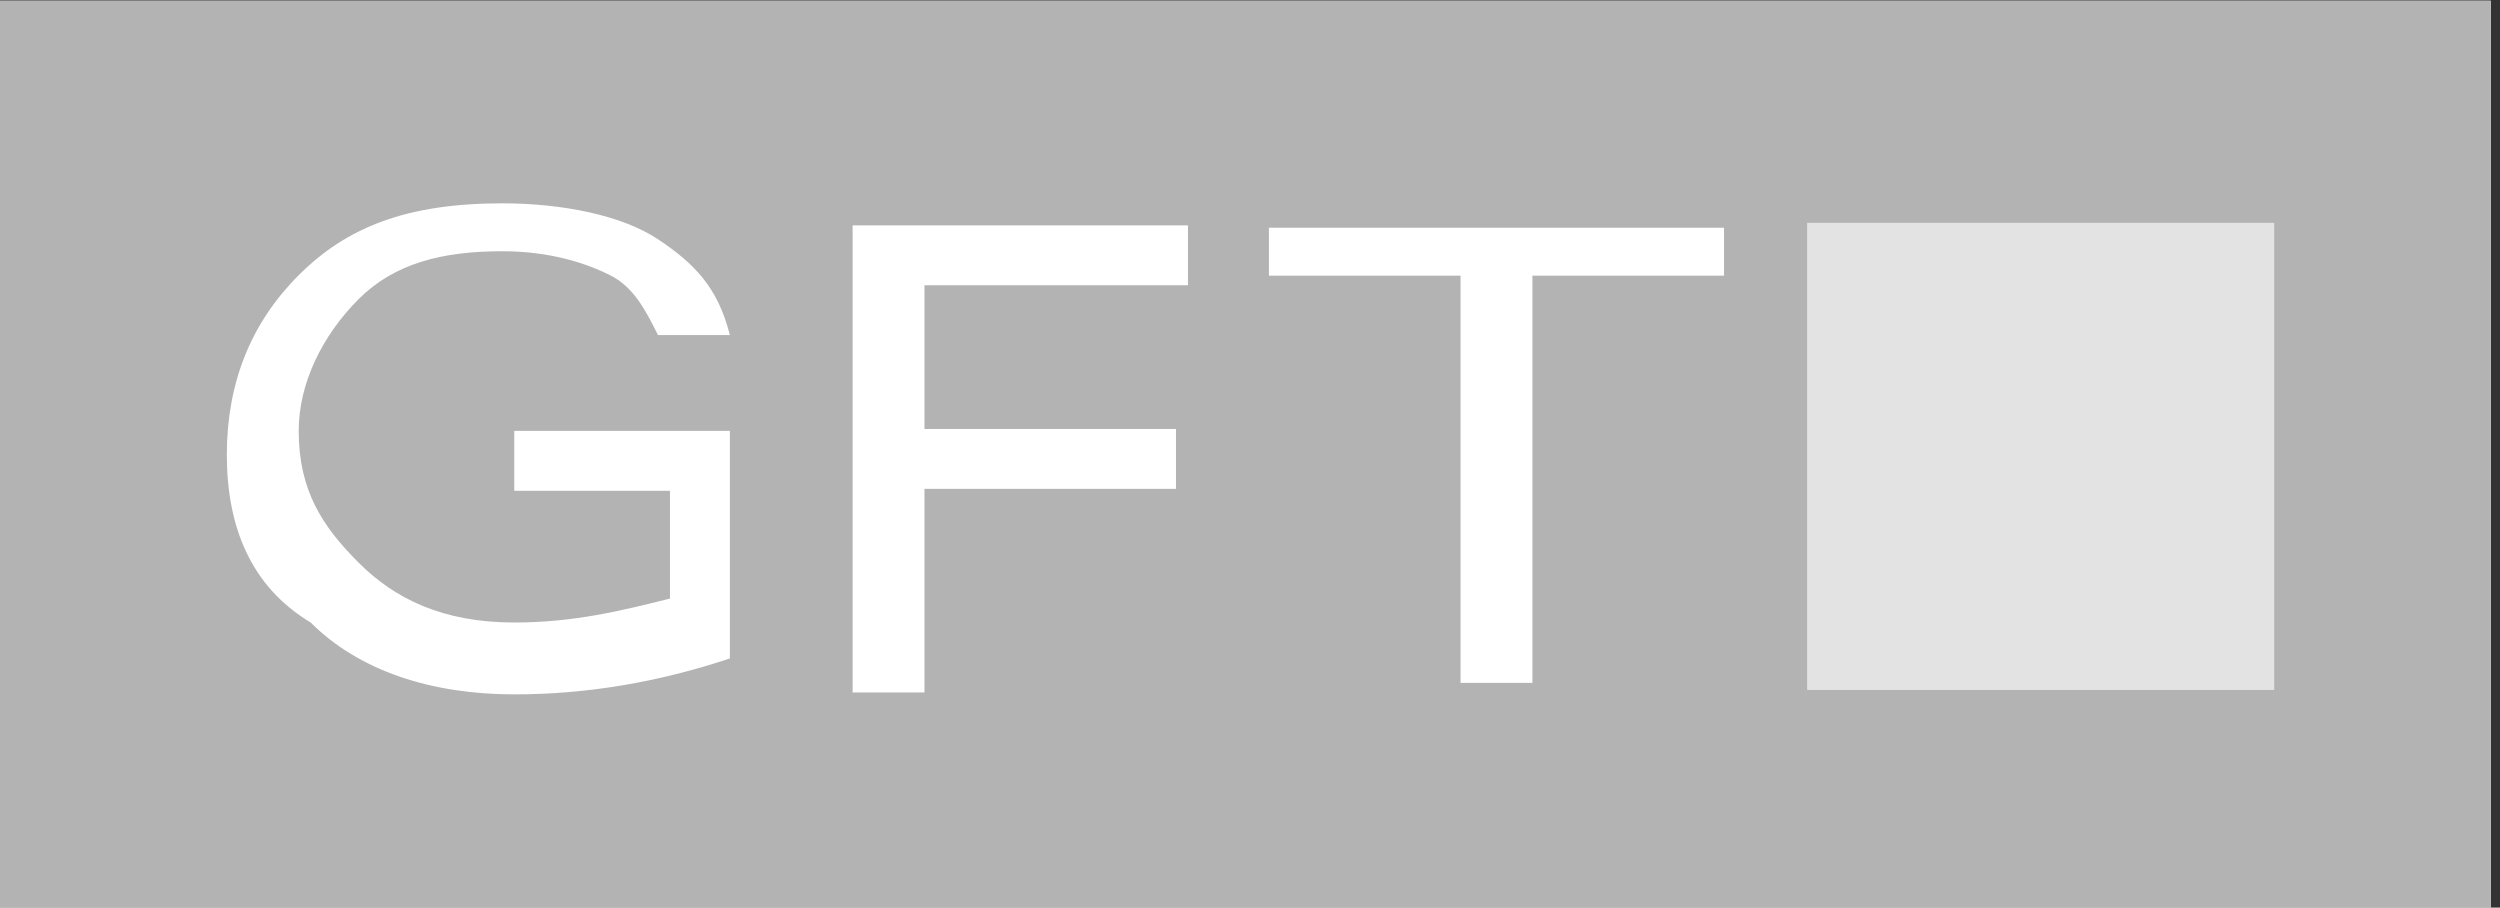
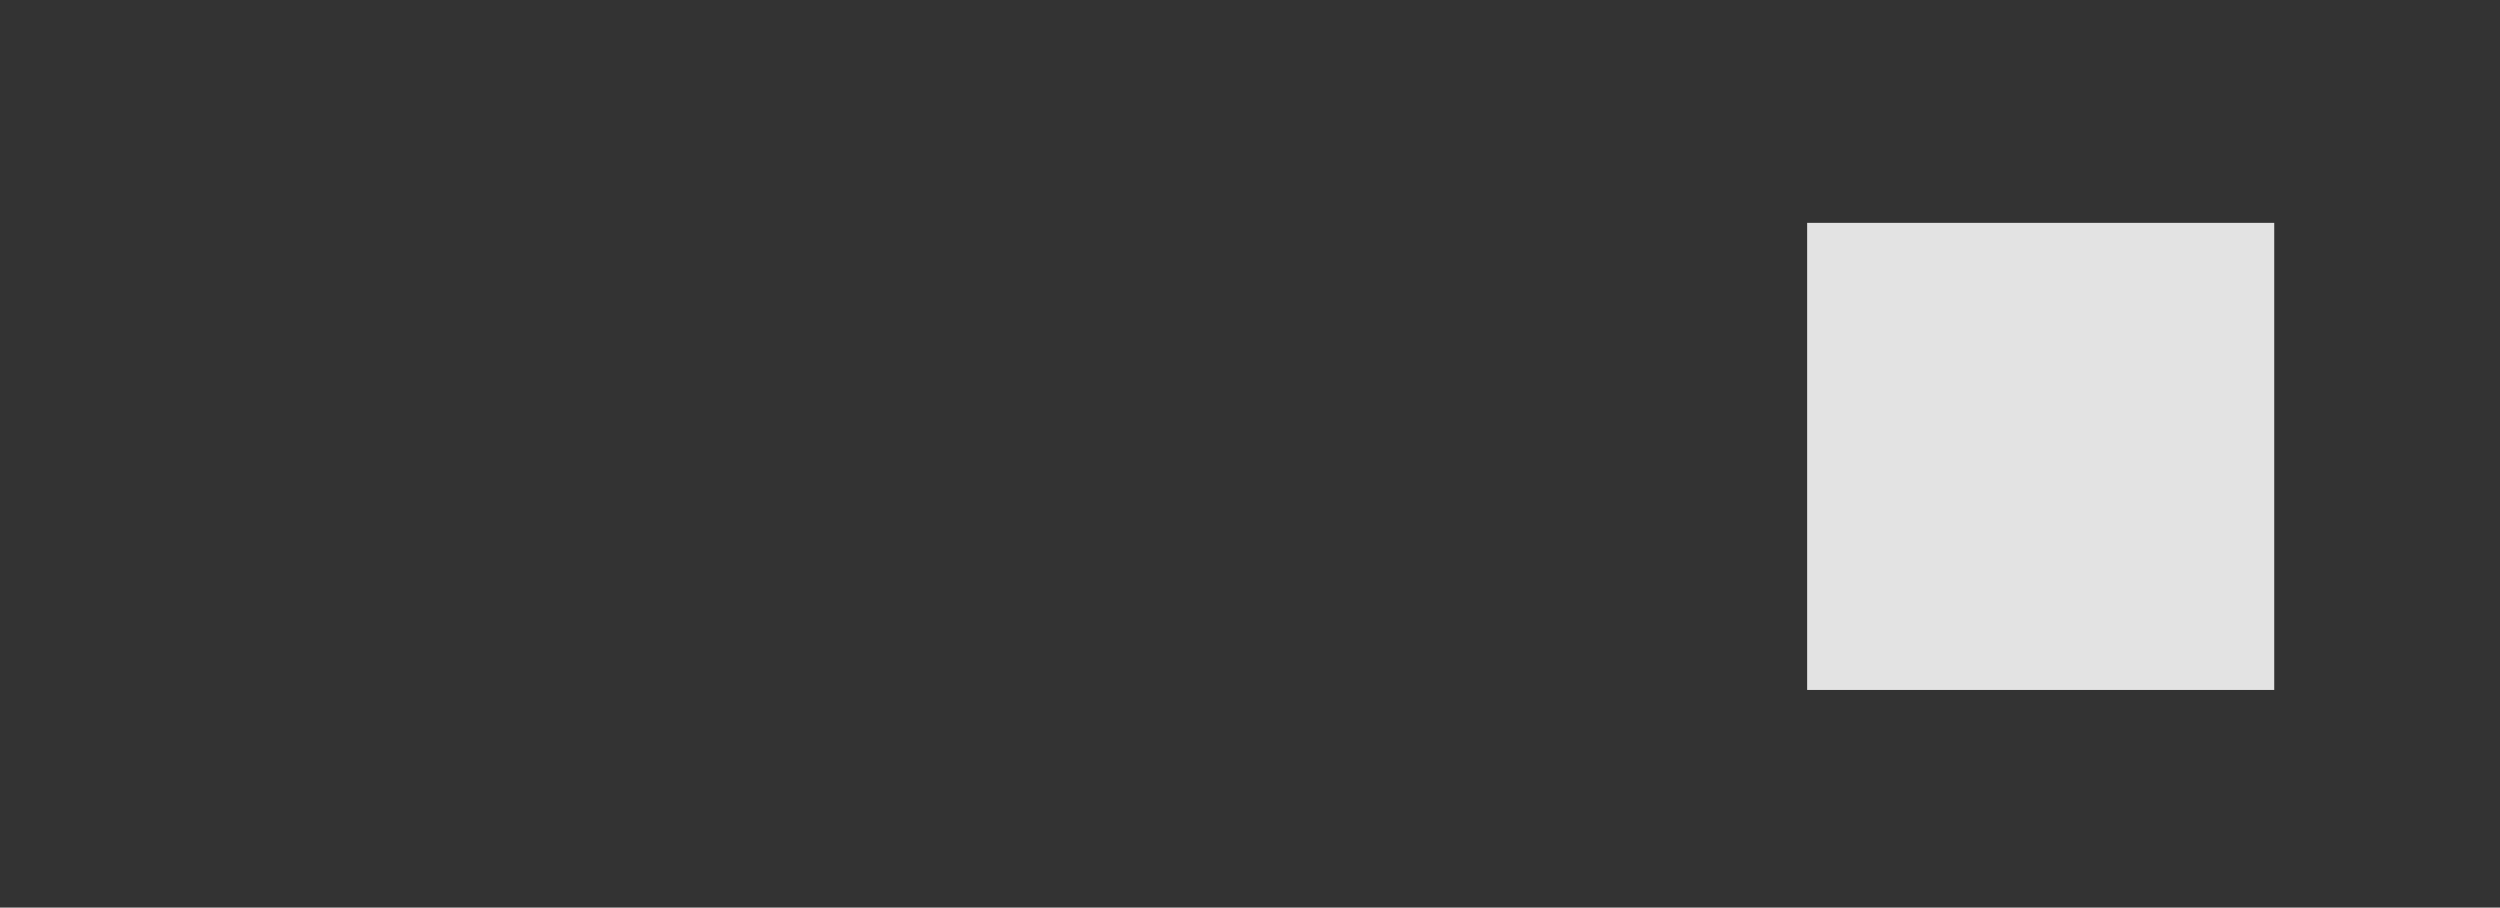
<svg xmlns="http://www.w3.org/2000/svg" xmlns:xlink="http://www.w3.org/1999/xlink" version="1.1" id="svg2480" x="0px" y="0px" viewBox="0 0 278.2 101" style="enable-background:new 0 0 278.2 101;" xml:space="preserve">
  <rect x="0" y="0" width="278.2" height="101" fill="#333333" stroke="none" />
  <style type="text/css">
	.st0{fill:#FFFFFF;}
	.st1{fill:#B3B3B3;}
	.st2{clip-path:url(#SVGID_00000065061318758532212310000015451874872610717316_);}
	.st3{fill:#E3E3E3;}
</style>
  <g id="layer1">
    <g id="g2503" transform="matrix(10.662,0,0,10.662,-1743.276,-1065.049)">
-       <path id="path43" class="st0" d="M163.5,109.4h26v-9.5h-26V109.4z" />
-       <path id="path45" class="st1" d="M163.5,109.4h26v-9.5h-26V109.4z" />
      <g id="g47" transform="matrix(1.25,0,0,-1.25,-444.76,1067.218)">
        <g>
          <defs>
            <rect id="SVGID_1_" x="358.3" y="719.7" width="277.6" height="100.8" />
          </defs>
          <clipPath id="SVGID_00000130621290613818160350000009911106544394545296_">
            <use xlink:href="#SVGID_1_" style="overflow:visible;" />
          </clipPath>
          <g id="g49" style="clip-path:url(#SVGID_00000130621290613818160350000009911106544394545296_);">
            <g id="g55" transform="translate(500.505,760.763)">
-               <path id="path57" class="st0" d="M-9.6,9v0.5h1.8V7.6C-8.4,7.4-9,7.3-9.6,7.3c-0.7,0-1.3,0.2-1.7,0.6C-11.8,8.2-12,8.7-12,9.3        c0,0.6,0.2,1.1,0.6,1.5c0.4,0.4,0.9,0.6,1.7,0.6c0.5,0,1-0.1,1.3-0.3c0.3-0.2,0.5-0.4,0.6-0.8h-0.6c-0.1,0.2-0.2,0.4-0.4,0.5        c-0.2,0.1-0.5,0.2-0.9,0.2c-0.5,0-0.9-0.1-1.2-0.4c-0.3-0.3-0.5-0.7-0.5-1.1c0-0.5,0.2-0.8,0.5-1.1c0.3-0.3,0.7-0.5,1.3-0.5        c0.5,0,0.9,0.1,1.3,0.2V9H-9.6" />
-             </g>
+               </g>
            <g id="g59" transform="translate(509.63,755.279)">
-               <path id="path61" class="st0" d="M-15.9,12.8v3.9h2.8v-0.5h-2.2V15h2.1v-0.5h-2.1v-1.7H-15.9z" />
-             </g>
+               </g>
            <g id="g63" transform="translate(520.506,767.859)">
-               <path id="path65" class="st0" d="M-23.4,4.1h3.9V3.7h-1.6V0.3h-0.6v3.4h-1.6V4.1z" />
-             </g>
+               </g>
            <path id="path67" class="st3" d="M501.7,772h3.9v-3.9h-3.9V772z" />
          </g>
        </g>
      </g>
    </g>
  </g>
</svg>